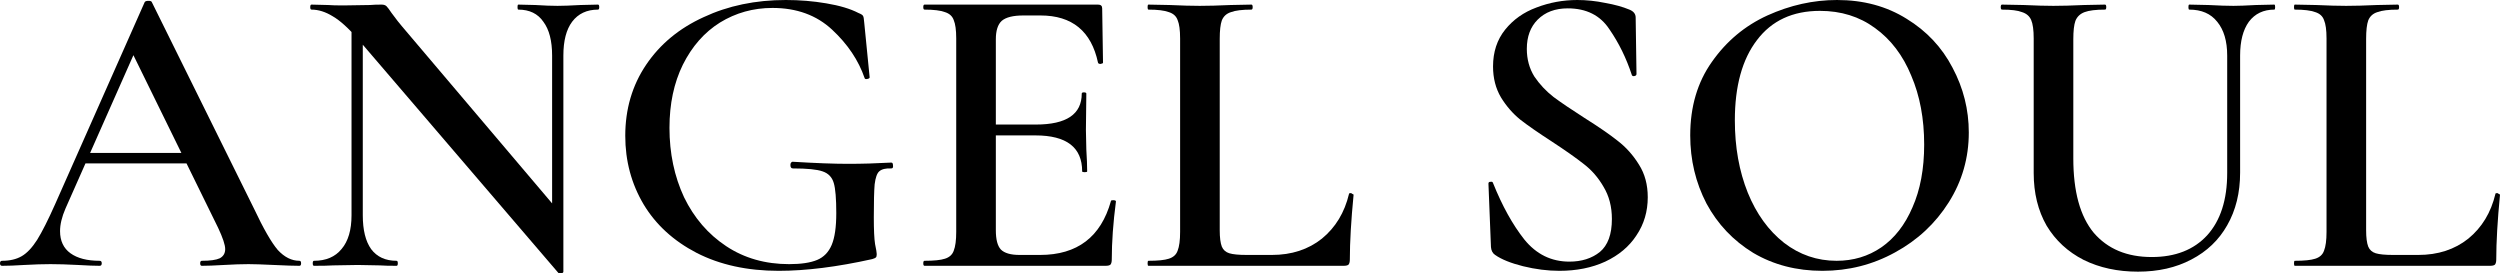
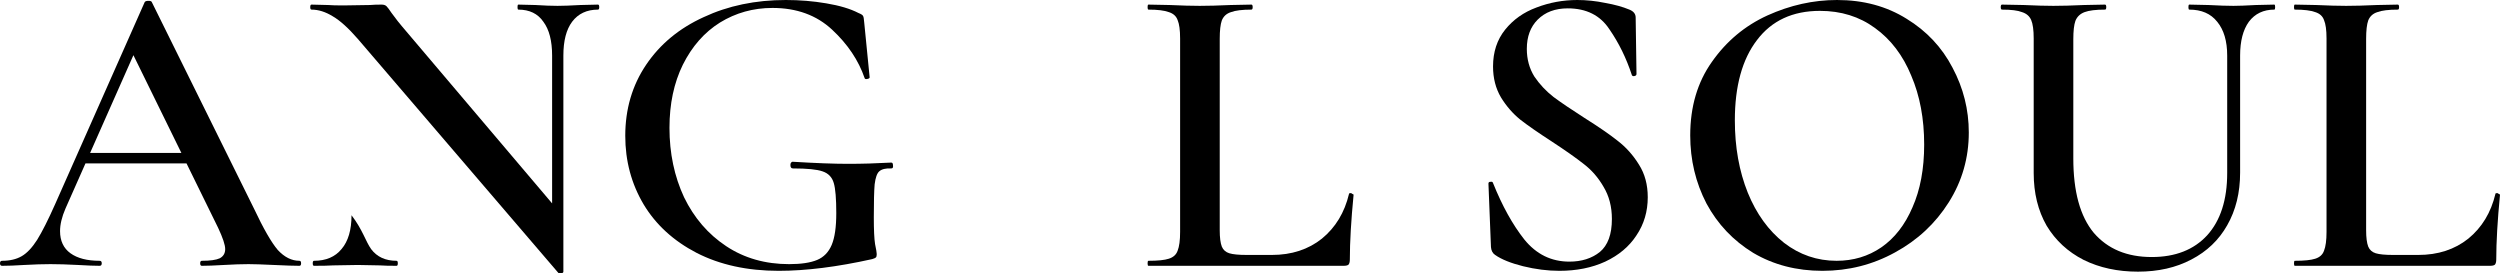
<svg xmlns="http://www.w3.org/2000/svg" width="1161" height="127" viewBox="0 0 1161 127" fill="none">
  <path d="M38.539 71.037H92.766L94.121 75.889H36.022L38.539 71.037ZM139.052 121.113C139.568 121.113 139.827 121.501 139.827 122.277C139.827 123.053 139.568 123.442 139.052 123.442C136.599 123.442 132.661 123.312 127.238 123.053C121.816 122.795 117.878 122.665 115.425 122.665C112.197 122.665 108.388 122.795 103.998 123.053C99.609 123.312 96.187 123.442 93.734 123.442C93.218 123.442 92.96 123.053 92.96 122.277C92.96 121.501 93.218 121.113 93.734 121.113C97.608 121.113 100.383 120.724 102.062 119.948C103.74 119.042 104.579 117.619 104.579 115.678C104.579 113.737 103.482 110.438 101.287 105.779L60.811 23.291L68.751 10.287L30.405 96.851C28.727 100.733 27.888 104.227 27.888 107.332C27.888 111.861 29.502 115.29 32.73 117.619C35.957 119.948 40.476 121.113 46.286 121.113C46.932 121.113 47.254 121.501 47.254 122.277C47.254 123.053 46.932 123.442 46.286 123.442C43.962 123.442 40.605 123.312 36.215 123.053C31.309 122.795 27.049 122.665 23.433 122.665C19.948 122.665 15.881 122.795 11.233 123.053C7.101 123.312 3.68 123.442 0.968 123.442C0.323 123.442 0 123.053 0 122.277C0 121.501 0.323 121.113 0.968 121.113C4.583 121.113 7.618 120.401 10.071 118.978C12.524 117.554 14.912 115.031 17.236 111.408C19.56 107.656 22.336 102.156 25.564 94.91L67.202 0.97C67.46 0.582 68.041 0.388 68.945 0.388C69.849 0.388 70.365 0.582 70.494 0.97L117.942 96.851C122.332 106.168 126.012 112.573 128.981 116.066C132.08 119.43 135.437 121.113 139.052 121.113Z" fill="black" />
-   <path d="M163.248 6.599L168.477 6.987V99.957C168.477 106.815 169.768 112.055 172.35 115.678C175.062 119.301 179 121.113 184.164 121.113C184.551 121.113 184.745 121.501 184.745 122.277C184.745 123.053 184.551 123.442 184.164 123.442C180.807 123.442 178.225 123.377 176.417 123.248L166.153 123.053L154.727 123.248C152.661 123.377 149.691 123.442 145.818 123.442C145.431 123.442 145.237 123.053 145.237 122.277C145.237 121.501 145.431 121.113 145.818 121.113C151.37 121.113 155.631 119.301 158.6 115.678C161.699 112.055 163.248 106.815 163.248 99.957V6.599ZM261.63 126.159C261.63 126.547 261.307 126.806 260.662 126.935C260.016 127.065 259.564 127 259.306 126.741L166.153 18.05C161.763 13.004 157.89 9.51 154.533 7.57C151.176 5.499 147.884 4.464 144.656 4.464C144.269 4.464 144.075 4.076 144.075 3.3C144.075 2.523 144.269 2.135 144.656 2.135L152.403 2.329C153.952 2.458 156.276 2.523 159.375 2.523L171.769 2.329C173.319 2.2 175.126 2.135 177.192 2.135C178.225 2.135 179 2.394 179.516 2.911C180.032 3.429 180.807 4.464 181.84 6.017C184.035 8.993 185.649 11.063 186.682 12.228L260.081 98.792L261.63 126.159ZM261.63 126.159L256.401 120.336V25.814C256.401 18.956 255.046 13.716 252.334 10.093C249.752 6.34 245.879 4.464 240.714 4.464C240.456 4.464 240.327 4.076 240.327 3.3C240.327 2.523 240.456 2.135 240.714 2.135L248.655 2.329C252.786 2.588 256.208 2.717 258.919 2.717C261.372 2.717 264.923 2.588 269.571 2.329L277.704 2.135C278.092 2.135 278.285 2.523 278.285 3.3C278.285 4.076 278.092 4.464 277.704 4.464C272.54 4.464 268.538 6.34 265.697 10.093C262.986 13.716 261.63 18.956 261.63 25.814V126.159Z" fill="black" />
+   <path d="M163.248 6.599V99.957C168.477 106.815 169.768 112.055 172.35 115.678C175.062 119.301 179 121.113 184.164 121.113C184.551 121.113 184.745 121.501 184.745 122.277C184.745 123.053 184.551 123.442 184.164 123.442C180.807 123.442 178.225 123.377 176.417 123.248L166.153 123.053L154.727 123.248C152.661 123.377 149.691 123.442 145.818 123.442C145.431 123.442 145.237 123.053 145.237 122.277C145.237 121.501 145.431 121.113 145.818 121.113C151.37 121.113 155.631 119.301 158.6 115.678C161.699 112.055 163.248 106.815 163.248 99.957V6.599ZM261.63 126.159C261.63 126.547 261.307 126.806 260.662 126.935C260.016 127.065 259.564 127 259.306 126.741L166.153 18.05C161.763 13.004 157.89 9.51 154.533 7.57C151.176 5.499 147.884 4.464 144.656 4.464C144.269 4.464 144.075 4.076 144.075 3.3C144.075 2.523 144.269 2.135 144.656 2.135L152.403 2.329C153.952 2.458 156.276 2.523 159.375 2.523L171.769 2.329C173.319 2.2 175.126 2.135 177.192 2.135C178.225 2.135 179 2.394 179.516 2.911C180.032 3.429 180.807 4.464 181.84 6.017C184.035 8.993 185.649 11.063 186.682 12.228L260.081 98.792L261.63 126.159ZM261.63 126.159L256.401 120.336V25.814C256.401 18.956 255.046 13.716 252.334 10.093C249.752 6.34 245.879 4.464 240.714 4.464C240.456 4.464 240.327 4.076 240.327 3.3C240.327 2.523 240.456 2.135 240.714 2.135L248.655 2.329C252.786 2.588 256.208 2.717 258.919 2.717C261.372 2.717 264.923 2.588 269.571 2.329L277.704 2.135C278.092 2.135 278.285 2.523 278.285 3.3C278.285 4.076 278.092 4.464 277.704 4.464C272.54 4.464 268.538 6.34 265.697 10.093C262.986 13.716 261.63 18.956 261.63 25.814V126.159Z" fill="black" />
  <path d="M361.643 125.771C347.054 125.771 334.337 122.989 323.491 117.425C312.775 111.861 304.577 104.356 298.896 94.91C293.215 85.335 290.374 74.725 290.374 63.08C290.374 50.658 293.602 39.659 300.058 30.084C306.513 20.509 315.422 13.133 326.784 7.958C338.145 2.653 350.863 0 364.936 0C371.391 0 377.653 0.518 383.721 1.553C389.919 2.588 394.889 4.076 398.634 6.017C399.925 6.534 400.635 6.987 400.764 7.375C401.022 7.634 401.216 8.669 401.345 10.481L403.863 35.907C403.863 36.295 403.475 36.554 402.701 36.683C402.055 36.812 401.668 36.683 401.539 36.295C398.698 28.014 393.663 20.509 386.433 13.78C379.202 7.052 369.971 3.688 358.738 3.688C349.83 3.688 341.696 5.952 334.337 10.481C327.106 15.01 321.361 21.544 317.1 30.084C312.969 38.495 310.903 48.264 310.903 59.392C310.903 71.167 313.162 81.906 317.681 91.611C322.329 101.186 328.849 108.755 337.242 114.319C345.634 119.883 355.382 122.665 366.485 122.665C372.037 122.665 376.362 122.018 379.461 120.724C382.559 119.43 384.819 117.101 386.239 113.737C387.659 110.373 388.369 105.456 388.369 98.986C388.369 92.258 387.982 87.6 387.207 85.012C386.433 82.294 384.69 80.483 381.978 79.577C379.396 78.671 374.813 78.219 368.228 78.219C367.453 78.219 367.066 77.701 367.066 76.666C367.066 76.278 367.131 75.954 367.26 75.695C367.518 75.307 367.776 75.113 368.034 75.113C378.751 75.76 387.336 76.084 393.792 76.084C400.247 76.084 406.961 75.889 413.933 75.501C414.45 75.501 414.708 75.954 414.708 76.86C414.837 77.766 414.579 78.219 413.933 78.219C411.351 78.089 409.479 78.542 408.317 79.577C407.284 80.483 406.574 82.489 406.187 85.594C405.928 88.57 405.799 93.681 405.799 100.927C405.799 106.75 405.993 110.89 406.38 113.349C406.897 115.807 407.155 117.36 407.155 118.007C407.155 118.783 407.026 119.301 406.768 119.56C406.509 119.819 405.928 120.077 405.025 120.336C388.757 123.959 374.296 125.771 361.643 125.771Z" fill="black" />
-   <path d="M429.351 123.442C428.963 123.442 428.77 123.053 428.77 122.277C428.77 121.501 428.963 121.113 429.351 121.113C433.74 121.113 436.904 120.789 438.84 120.142C440.906 119.495 442.262 118.266 442.907 116.454C443.682 114.513 444.069 111.602 444.069 107.72V17.856C444.069 13.975 443.682 11.128 442.907 9.316C442.262 7.505 440.906 6.276 438.84 5.629C436.775 4.852 433.611 4.464 429.351 4.464C428.963 4.464 428.77 4.076 428.77 3.3C428.77 2.523 428.963 2.135 429.351 2.135H509.916C511.207 2.135 511.852 2.717 511.852 3.882L512.24 29.114C512.24 29.372 511.852 29.567 511.078 29.696C510.432 29.696 510.045 29.502 509.916 29.114C506.817 14.492 497.908 7.181 483.19 7.181H475.249C470.472 7.181 467.116 8.022 465.179 9.705C463.371 11.387 462.468 14.233 462.468 18.244V106.944C462.468 111.214 463.242 114.19 464.792 115.872C466.47 117.554 469.375 118.395 473.507 118.395H482.996C500.297 118.395 511.271 110.049 515.919 93.358C515.919 93.099 516.242 92.969 516.888 92.969C517.791 92.969 518.243 93.163 518.243 93.552C516.952 103.386 516.307 112.378 516.307 120.53C516.307 121.565 516.113 122.342 515.726 122.859C515.338 123.248 514.564 123.442 513.402 123.442H429.351ZM502.556 79.577C502.556 68.449 495.326 62.885 480.866 62.885H453.753V57.839H481.059C495.262 57.839 502.363 53.051 502.363 43.476C502.363 43.088 502.685 42.894 503.331 42.894C504.106 42.894 504.493 43.088 504.493 43.476L504.299 60.362L504.493 69.484C504.751 73.625 504.88 76.989 504.88 79.577C504.88 79.836 504.493 79.965 503.718 79.965C502.944 79.965 502.556 79.836 502.556 79.577Z" fill="black" />
  <path d="M566.442 106.944C566.442 110.308 566.765 112.831 567.41 114.513C568.056 116.066 569.218 117.101 570.896 117.619C572.575 118.137 575.286 118.395 579.03 118.395H590.65C599.817 118.395 607.563 115.872 613.89 110.826C620.216 105.65 624.412 98.728 626.478 90.058C626.478 89.799 626.736 89.67 627.253 89.67C627.511 89.67 627.769 89.799 628.028 90.058C628.415 90.188 628.608 90.317 628.608 90.446C627.446 102.35 626.866 112.378 626.866 120.53C626.866 121.565 626.672 122.342 626.285 122.859C625.897 123.248 625.123 123.442 623.961 123.442H533.325C533.067 123.442 532.938 123.053 532.938 122.277C532.938 121.501 533.067 121.113 533.325 121.113C537.715 121.113 540.878 120.789 542.815 120.142C544.88 119.495 546.236 118.266 546.882 116.454C547.656 114.513 548.044 111.602 548.044 107.72V17.856C548.044 13.975 547.656 11.128 546.882 9.316C546.236 7.505 544.88 6.276 542.815 5.629C540.749 4.852 537.586 4.464 533.325 4.464C533.067 4.464 532.938 4.076 532.938 3.3C532.938 2.523 533.067 2.135 533.325 2.135L543.202 2.329C548.883 2.588 553.531 2.717 557.146 2.717C561.019 2.717 565.796 2.588 571.477 2.329L581.16 2.135C581.548 2.135 581.741 2.523 581.741 3.3C581.741 4.076 581.548 4.464 581.16 4.464C576.9 4.464 573.737 4.852 571.671 5.629C569.605 6.276 568.185 7.57 567.41 9.51C566.765 11.322 566.442 14.169 566.442 18.05V106.944Z" fill="black" />
  <path d="M709.055 22.709C709.055 27.496 710.217 31.766 712.541 35.519C714.994 39.142 717.964 42.312 721.45 45.029C724.936 47.617 729.713 50.852 735.781 54.734C742.366 58.874 747.53 62.432 751.274 65.409C755.148 68.385 758.44 72.072 761.151 76.472C763.863 80.742 765.218 85.788 765.218 91.611C765.218 98.21 763.475 104.097 759.989 109.273C756.633 114.449 751.791 118.525 745.465 121.501C739.267 124.347 732.166 125.771 724.161 125.771C718.739 125.771 713.122 125.059 707.312 123.636C701.632 122.212 697.306 120.466 694.337 118.395C693.175 117.619 692.529 116.39 692.4 114.708L691.238 85.4V85.206C691.238 84.688 691.561 84.429 692.206 84.429C692.852 84.3 693.239 84.494 693.368 85.012C697.629 95.622 702.471 104.356 707.893 111.214C713.445 118.072 720.417 121.501 728.809 121.501C734.49 121.501 739.203 120.013 742.947 117.037C746.691 113.931 748.563 108.82 748.563 101.704C748.563 96.01 747.272 91.028 744.69 86.758C742.237 82.489 739.138 78.93 735.394 76.084C731.779 73.237 726.808 69.743 720.482 65.603C714.284 61.591 709.443 58.227 705.957 55.51C702.471 52.663 699.501 49.234 697.048 45.223C694.595 41.083 693.368 36.295 693.368 30.86C693.368 24.132 695.241 18.439 698.985 13.78C702.729 9.122 707.571 5.693 713.51 3.494C719.578 1.165 725.904 0 732.489 0C736.75 0 741.075 0.453 745.465 1.359C749.854 2.135 753.599 3.17 756.697 4.464C758.634 5.24 759.602 6.47 759.602 8.152L759.989 34.354C759.989 34.872 759.667 35.195 759.021 35.325C758.505 35.454 758.117 35.325 757.859 34.936C755.277 27.043 751.791 19.927 747.401 13.586C743.141 7.117 736.685 3.882 728.035 3.882C722.225 3.882 717.577 5.629 714.091 9.122C710.734 12.486 709.055 17.015 709.055 22.709Z" fill="black" />
  <path d="M846.333 125.771C834.325 125.771 823.609 122.989 814.184 117.425C804.888 111.732 797.658 104.097 792.494 94.522C787.458 84.818 784.941 74.272 784.941 62.885C784.941 49.558 788.297 38.171 795.011 28.725C801.725 19.15 810.311 11.969 820.769 7.181C831.356 2.394 842.136 0 853.111 0C865.376 0 876.157 2.911 885.453 8.734C894.749 14.427 901.85 21.997 906.756 31.443C911.792 40.888 914.309 50.916 914.309 61.527C914.309 73.302 911.211 84.106 905.013 93.94C898.816 103.774 890.488 111.537 880.03 117.231C869.702 122.924 858.469 125.771 846.333 125.771ZM852.917 121.113C860.664 121.113 867.571 119.042 873.639 114.902C879.837 110.632 884.678 104.421 888.164 96.269C891.779 88.117 893.587 78.413 893.587 67.155C893.587 55.122 891.586 44.447 887.583 35.13C883.71 25.685 878.094 18.309 870.734 13.004C863.504 7.699 854.983 5.046 845.171 5.046C832.518 5.046 822.77 9.575 815.927 18.633C809.084 27.561 805.663 39.983 805.663 55.898C805.663 68.32 807.664 79.513 811.666 89.476C815.669 99.31 821.285 107.073 828.515 112.767C835.746 118.331 843.879 121.113 852.917 121.113Z" fill="black" />
  <path d="M1034.31 25.814C1034.31 19.086 1032.76 13.845 1029.66 10.093C1026.69 6.34 1022.37 4.464 1016.69 4.464C1016.43 4.464 1016.3 4.076 1016.3 3.3C1016.3 2.523 1016.43 2.135 1016.69 2.135L1025.59 2.329C1030.5 2.588 1034.37 2.717 1037.21 2.717C1039.54 2.717 1043.02 2.588 1047.67 2.329L1056.19 2.135C1056.45 2.135 1056.58 2.523 1056.58 3.3C1056.58 4.076 1056.45 4.464 1056.19 4.464C1051.16 4.464 1047.22 6.34 1044.38 10.093C1041.67 13.845 1040.31 19.086 1040.31 25.814V80.159C1040.31 89.476 1038.31 97.628 1034.31 104.615C1030.44 111.473 1024.88 116.778 1017.65 120.53C1010.55 124.283 1002.29 126.159 992.865 126.159C983.44 126.159 975.048 124.347 967.688 120.724C960.329 116.972 954.584 111.667 950.452 104.809C946.45 97.822 944.448 89.67 944.448 80.353V17.856C944.448 13.975 944.061 11.128 943.286 9.316C942.512 7.505 941.092 6.276 939.026 5.629C937.089 4.852 933.99 4.464 929.73 4.464C929.343 4.464 929.149 4.076 929.149 3.3C929.149 2.523 929.343 2.135 929.73 2.135L939.8 2.329C945.481 2.588 950.065 2.717 953.551 2.717C957.424 2.717 962.201 2.588 967.882 2.329L977.565 2.135C977.953 2.135 978.146 2.523 978.146 3.3C978.146 4.076 977.953 4.464 977.565 4.464C973.305 4.464 970.141 4.852 968.076 5.629C966.01 6.405 964.59 7.764 963.815 9.705C963.169 11.516 962.847 14.363 962.847 18.244V73.56C962.847 88.958 966.01 100.474 972.336 108.109C978.792 115.613 987.765 119.366 999.256 119.366C1010.23 119.366 1018.82 116.002 1025.01 109.273C1031.21 102.415 1034.31 92.775 1034.31 80.353V25.814Z" fill="black" />
  <path d="M1098.83 106.944C1098.83 110.308 1099.16 112.831 1099.8 114.513C1100.45 116.066 1101.61 117.101 1103.29 117.619C1104.97 118.137 1107.68 118.395 1111.42 118.395H1123.04C1132.21 118.395 1139.95 115.872 1146.28 110.826C1152.61 105.65 1156.8 98.728 1158.87 90.058C1158.87 89.799 1159.13 89.67 1159.64 89.67C1159.9 89.67 1160.16 89.799 1160.42 90.058C1160.81 90.188 1161 90.317 1161 90.446C1159.84 102.35 1159.26 112.378 1159.26 120.53C1159.26 121.565 1159.06 122.342 1158.68 122.859C1158.29 123.248 1157.51 123.442 1156.35 123.442H1065.72C1065.46 123.442 1065.33 123.053 1065.33 122.277C1065.33 121.501 1065.46 121.113 1065.72 121.113C1070.11 121.113 1073.27 120.789 1075.21 120.142C1077.27 119.495 1078.63 118.266 1079.27 116.454C1080.05 114.513 1080.44 111.602 1080.44 107.72V17.856C1080.44 13.975 1080.05 11.128 1079.27 9.316C1078.63 7.505 1077.27 6.276 1075.21 5.629C1073.14 4.852 1069.98 4.464 1065.72 4.464C1065.46 4.464 1065.33 4.076 1065.33 3.3C1065.33 2.523 1065.46 2.135 1065.72 2.135L1075.59 2.329C1081.27 2.588 1085.92 2.717 1089.54 2.717C1093.41 2.717 1098.19 2.588 1103.87 2.329L1113.55 2.135C1113.94 2.135 1114.13 2.523 1114.13 3.3C1114.13 4.076 1113.94 4.464 1113.55 4.464C1109.29 4.464 1106.13 4.852 1104.06 5.629C1102 6.276 1100.58 7.57 1099.8 9.51C1099.16 11.322 1098.83 14.169 1098.83 18.05V106.944Z" fill="black" />
</svg>